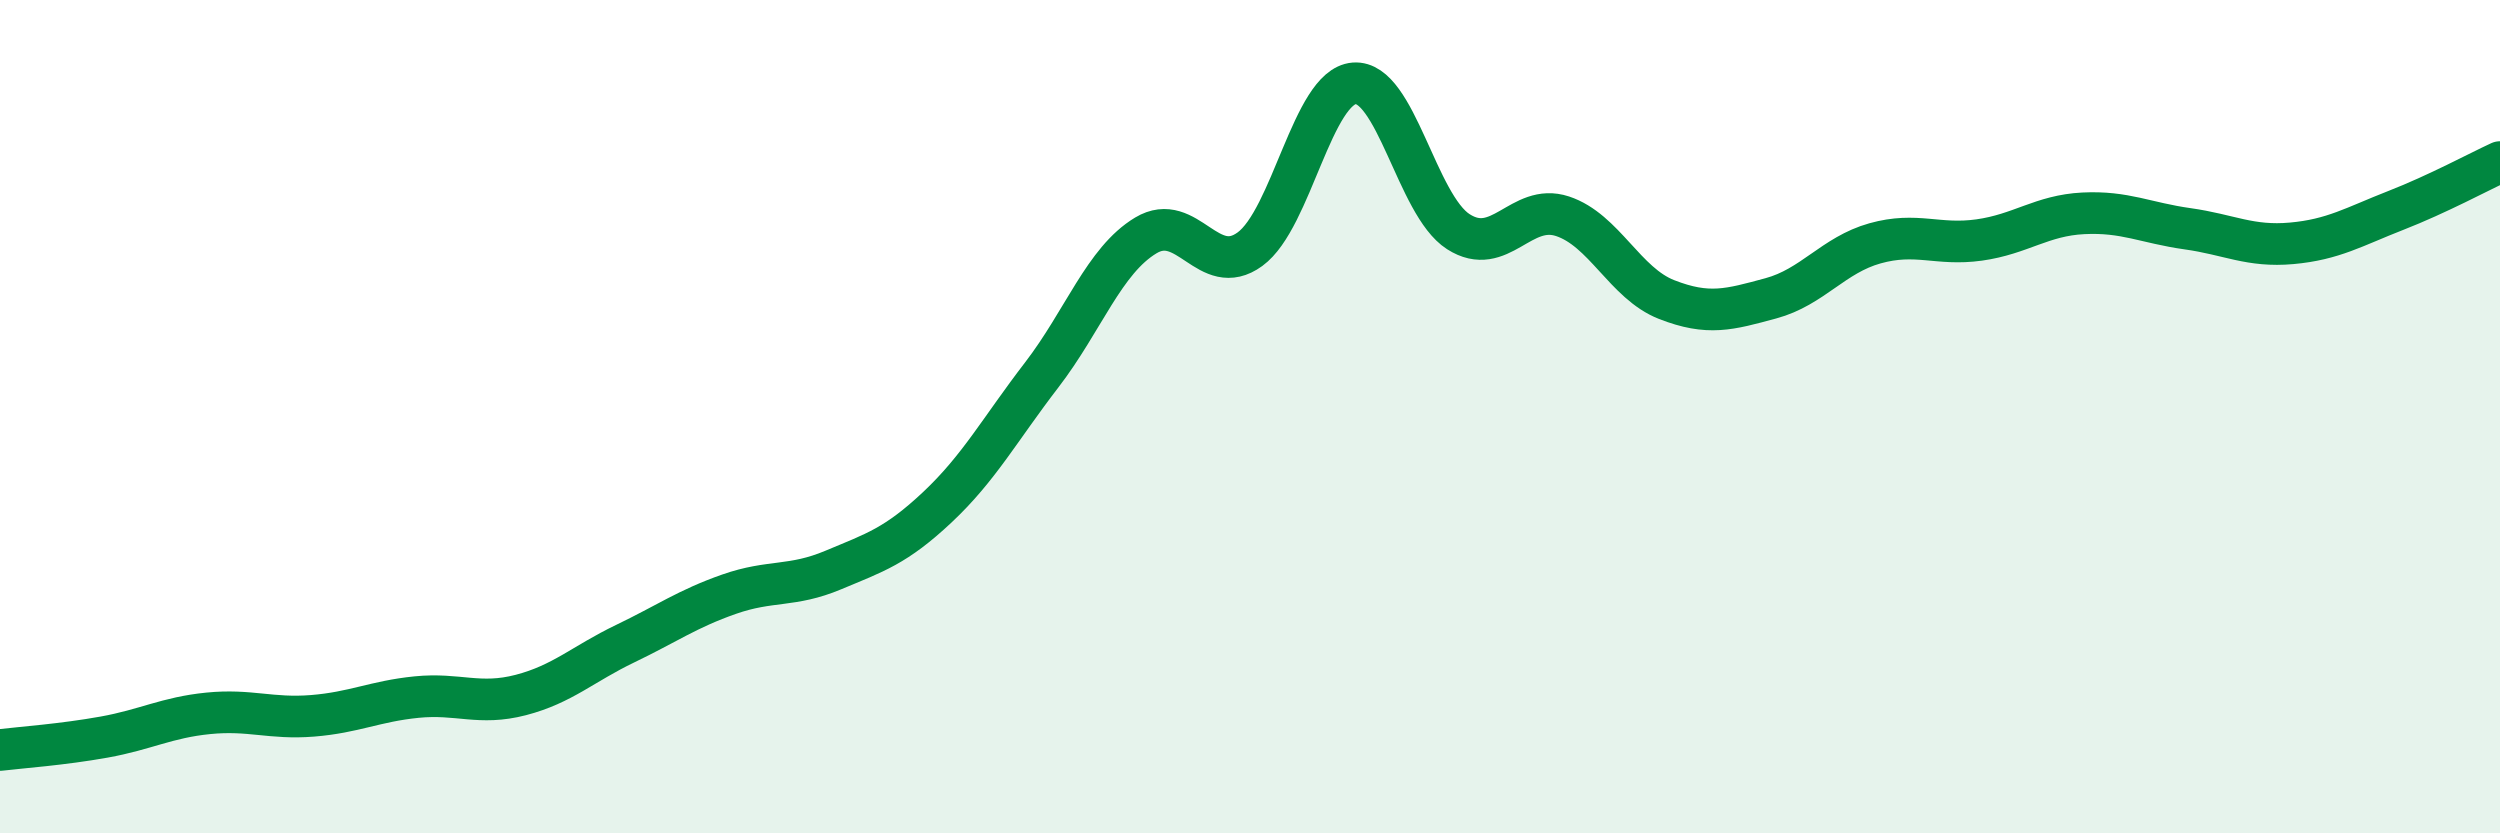
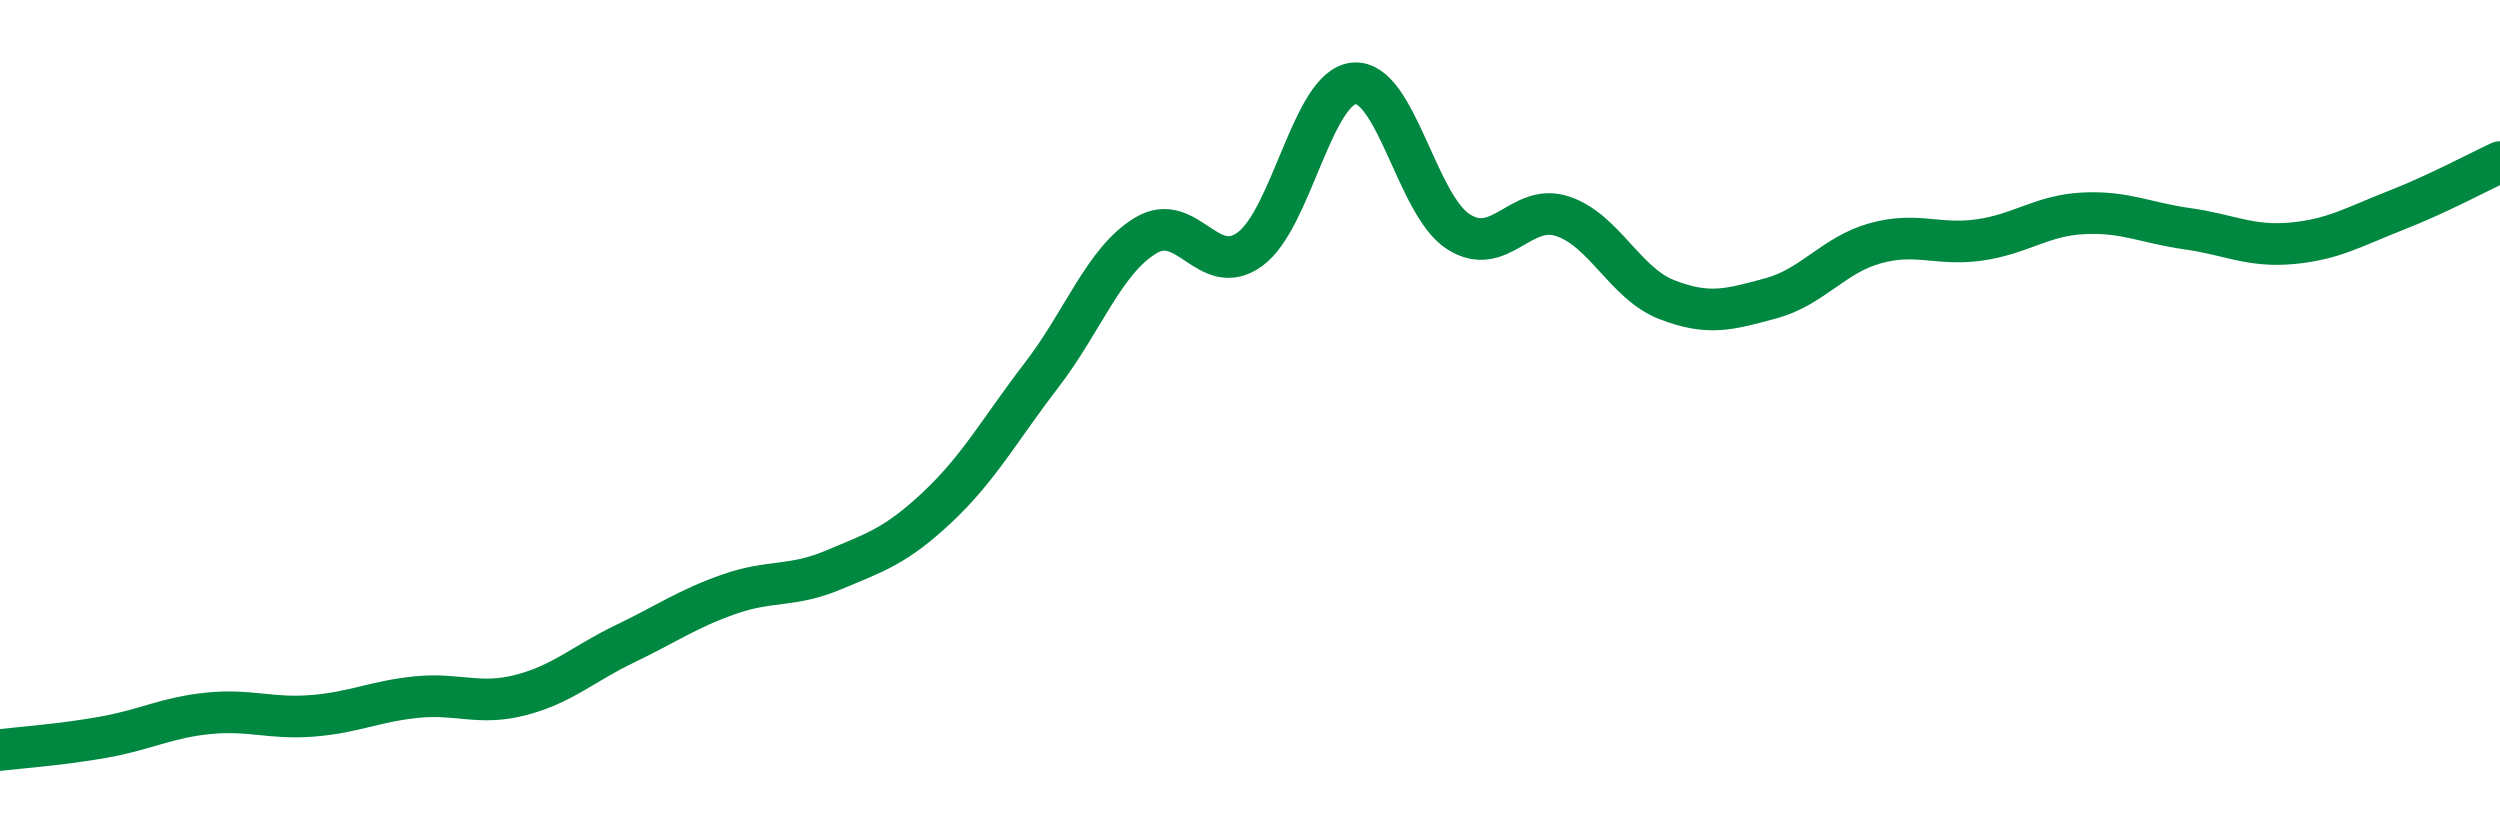
<svg xmlns="http://www.w3.org/2000/svg" width="60" height="20" viewBox="0 0 60 20">
-   <path d="M 0,18 C 0.5,17.94 1.5,17.87 2.5,17.69 C 3.5,17.51 4,17.22 5,17.12 C 6,17.02 6.5,17.26 7.5,17.18 C 8.5,17.1 9,16.83 10,16.73 C 11,16.63 11.5,16.94 12.5,16.68 C 13.5,16.42 14,15.93 15,15.45 C 16,14.97 16.5,14.61 17.5,14.26 C 18.5,13.91 19,14.1 20,13.68 C 21,13.26 21.5,13.11 22.5,12.17 C 23.5,11.23 24,10.3 25,9 C 26,7.7 26.5,6.25 27.5,5.65 C 28.5,5.05 29,6.71 30,5.98 C 31,5.25 31.5,2.08 32.5,2 C 33.5,1.92 34,4.92 35,5.56 C 36,6.2 36.5,4.86 37.5,5.19 C 38.5,5.52 39,6.8 40,7.19 C 41,7.58 41.5,7.43 42.5,7.16 C 43.5,6.89 44,6.12 45,5.84 C 46,5.56 46.5,5.9 47.5,5.76 C 48.5,5.62 49,5.17 50,5.12 C 51,5.07 51.5,5.35 52.5,5.49 C 53.5,5.63 54,5.93 55,5.84 C 56,5.75 56.5,5.44 57.5,5.05 C 58.5,4.66 59.5,4.12 60,3.89L60 20L0 20Z" fill="#008740" opacity="0.1" stroke-linecap="round" stroke-linejoin="round" />
  <path d="M 0,18 C 0.5,17.94 1.5,17.87 2.5,17.69 C 3.5,17.51 4,17.22 5,17.12 C 6,17.02 6.5,17.26 7.5,17.18 C 8.5,17.1 9,16.83 10,16.73 C 11,16.63 11.5,16.94 12.5,16.68 C 13.5,16.42 14,15.93 15,15.45 C 16,14.97 16.5,14.61 17.5,14.26 C 18.5,13.91 19,14.1 20,13.68 C 21,13.26 21.5,13.11 22.5,12.17 C 23.5,11.23 24,10.3 25,9 C 26,7.7 26.5,6.25 27.5,5.65 C 28.5,5.05 29,6.71 30,5.98 C 31,5.25 31.5,2.08 32.5,2 C 33.5,1.92 34,4.92 35,5.56 C 36,6.2 36.5,4.86 37.5,5.19 C 38.5,5.52 39,6.8 40,7.19 C 41,7.58 41.5,7.43 42.5,7.16 C 43.5,6.89 44,6.12 45,5.84 C 46,5.56 46.5,5.9 47.5,5.76 C 48.5,5.62 49,5.17 50,5.12 C 51,5.07 51.5,5.35 52.5,5.49 C 53.5,5.63 54,5.93 55,5.84 C 56,5.75 56.5,5.44 57.5,5.05 C 58.5,4.66 59.5,4.12 60,3.89" stroke="#008740" stroke-width="1" fill="none" stroke-linecap="round" stroke-linejoin="round" />
</svg>